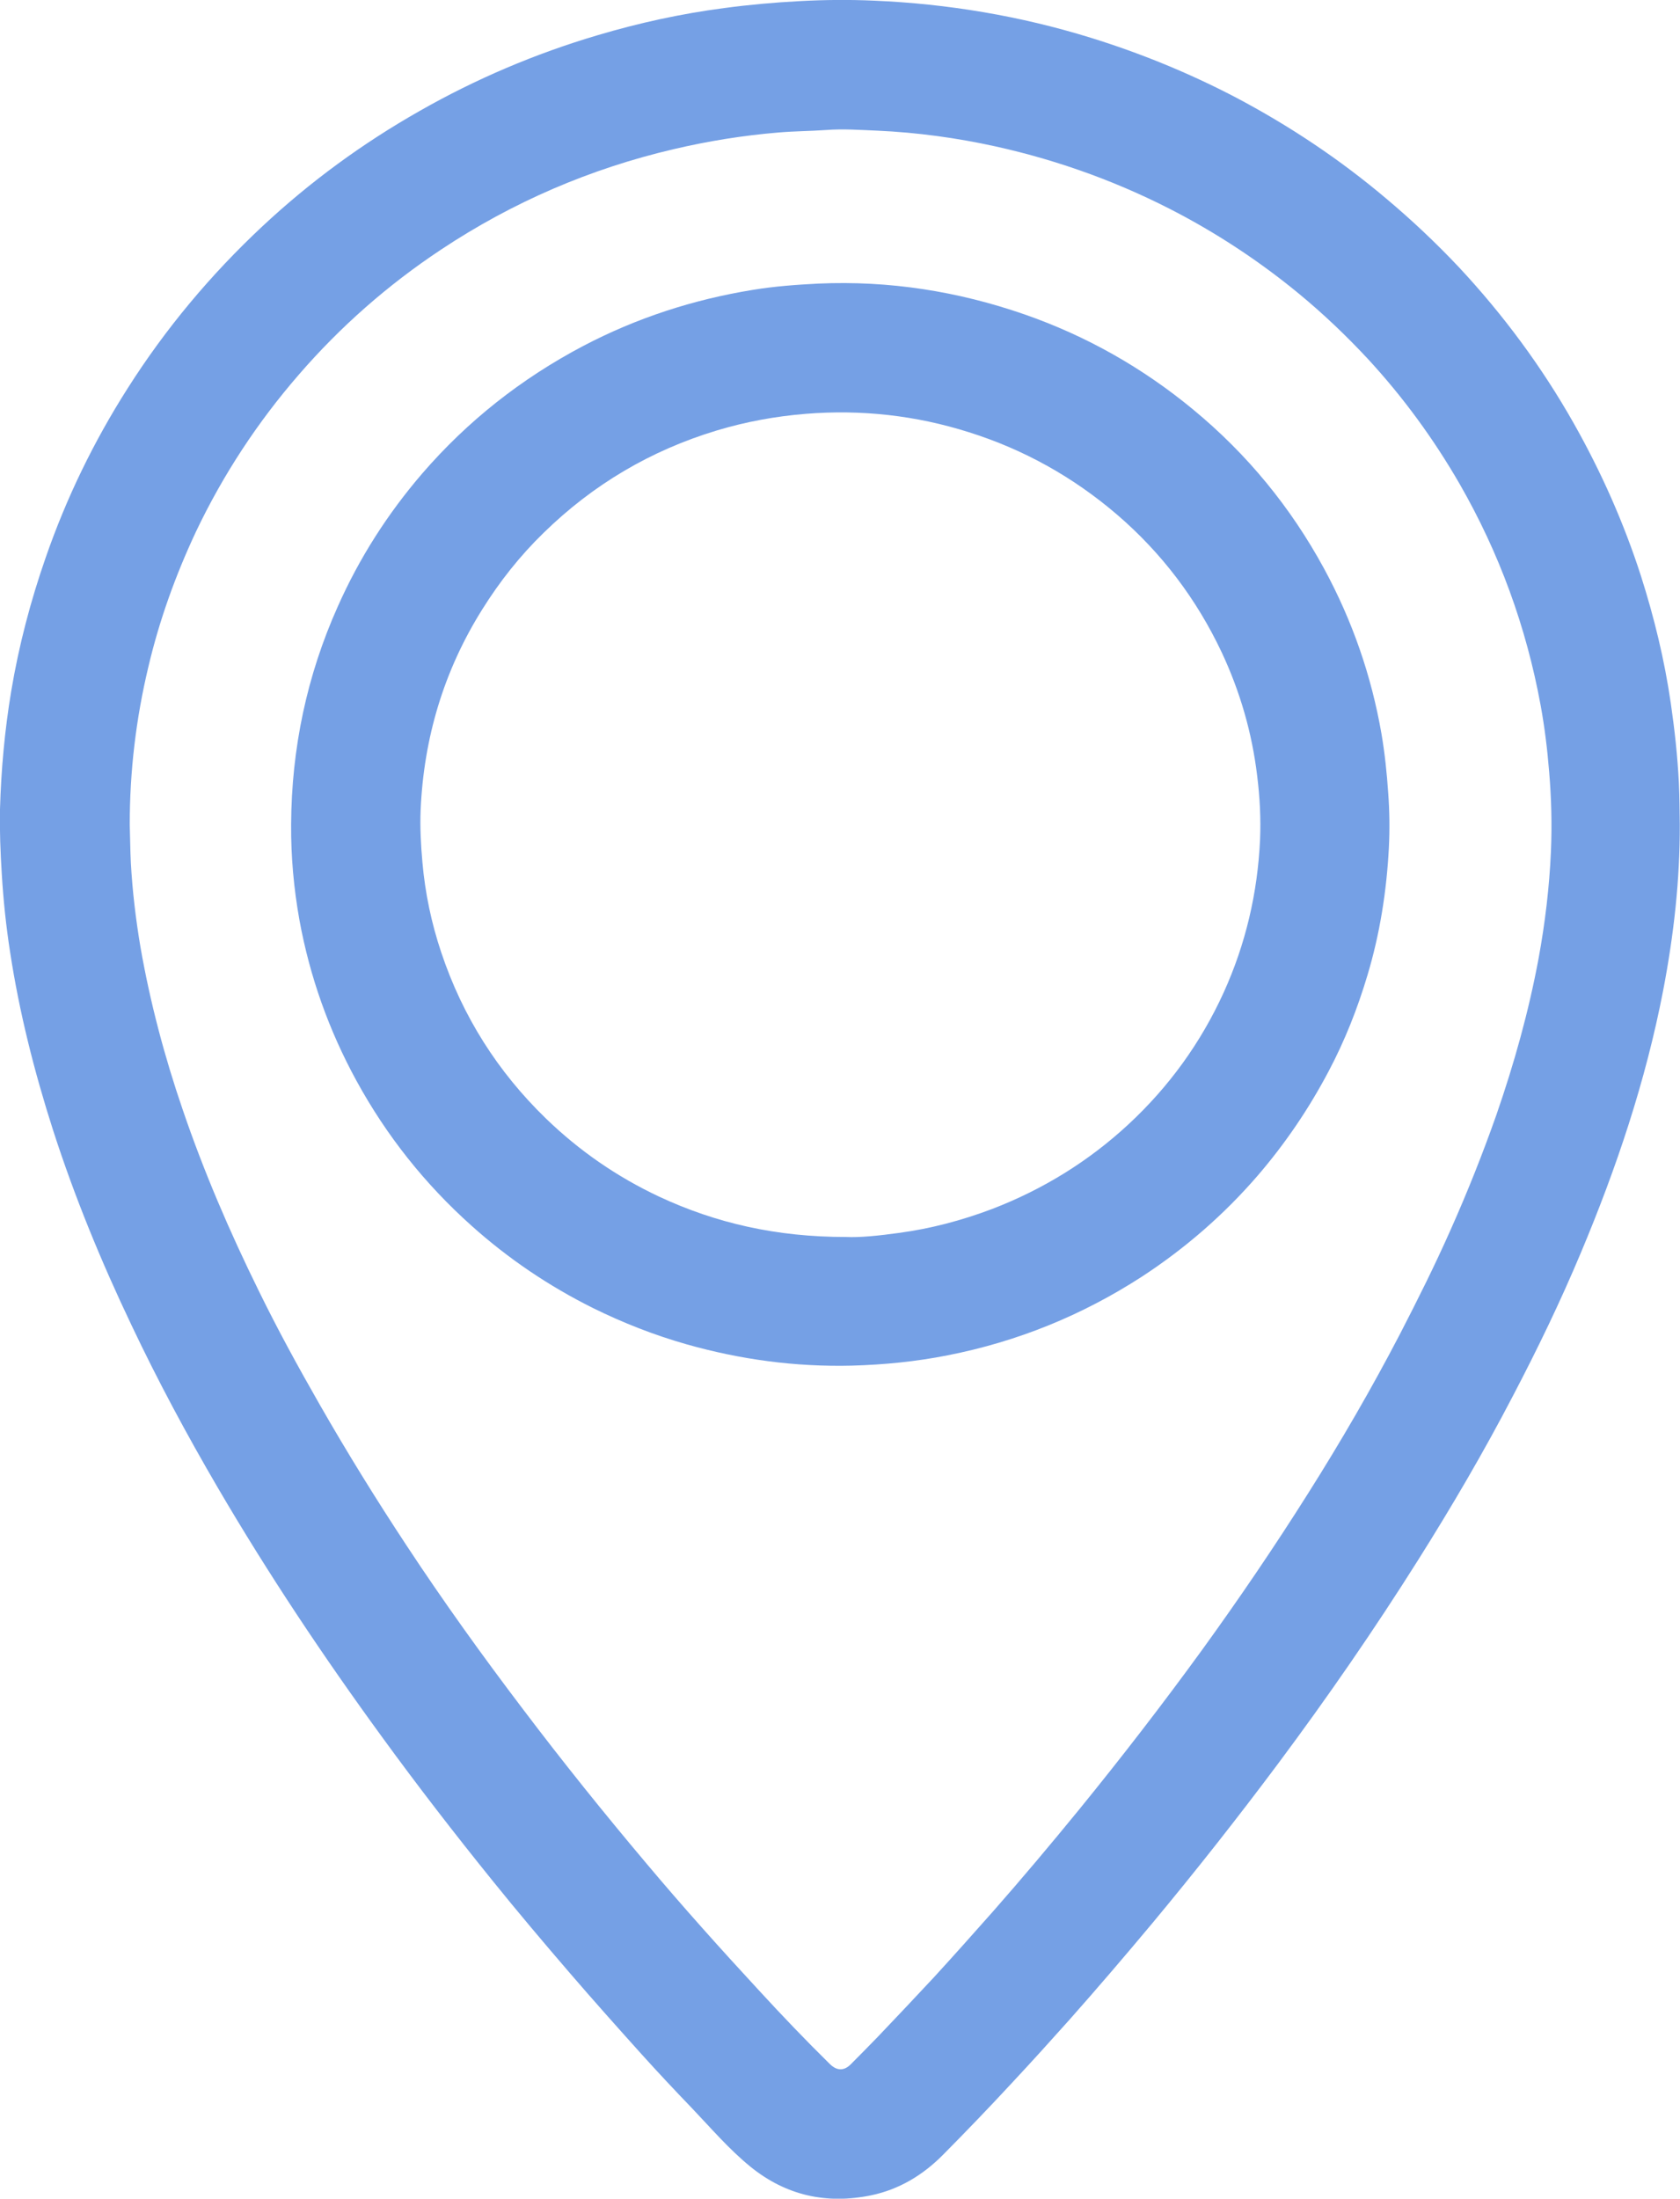
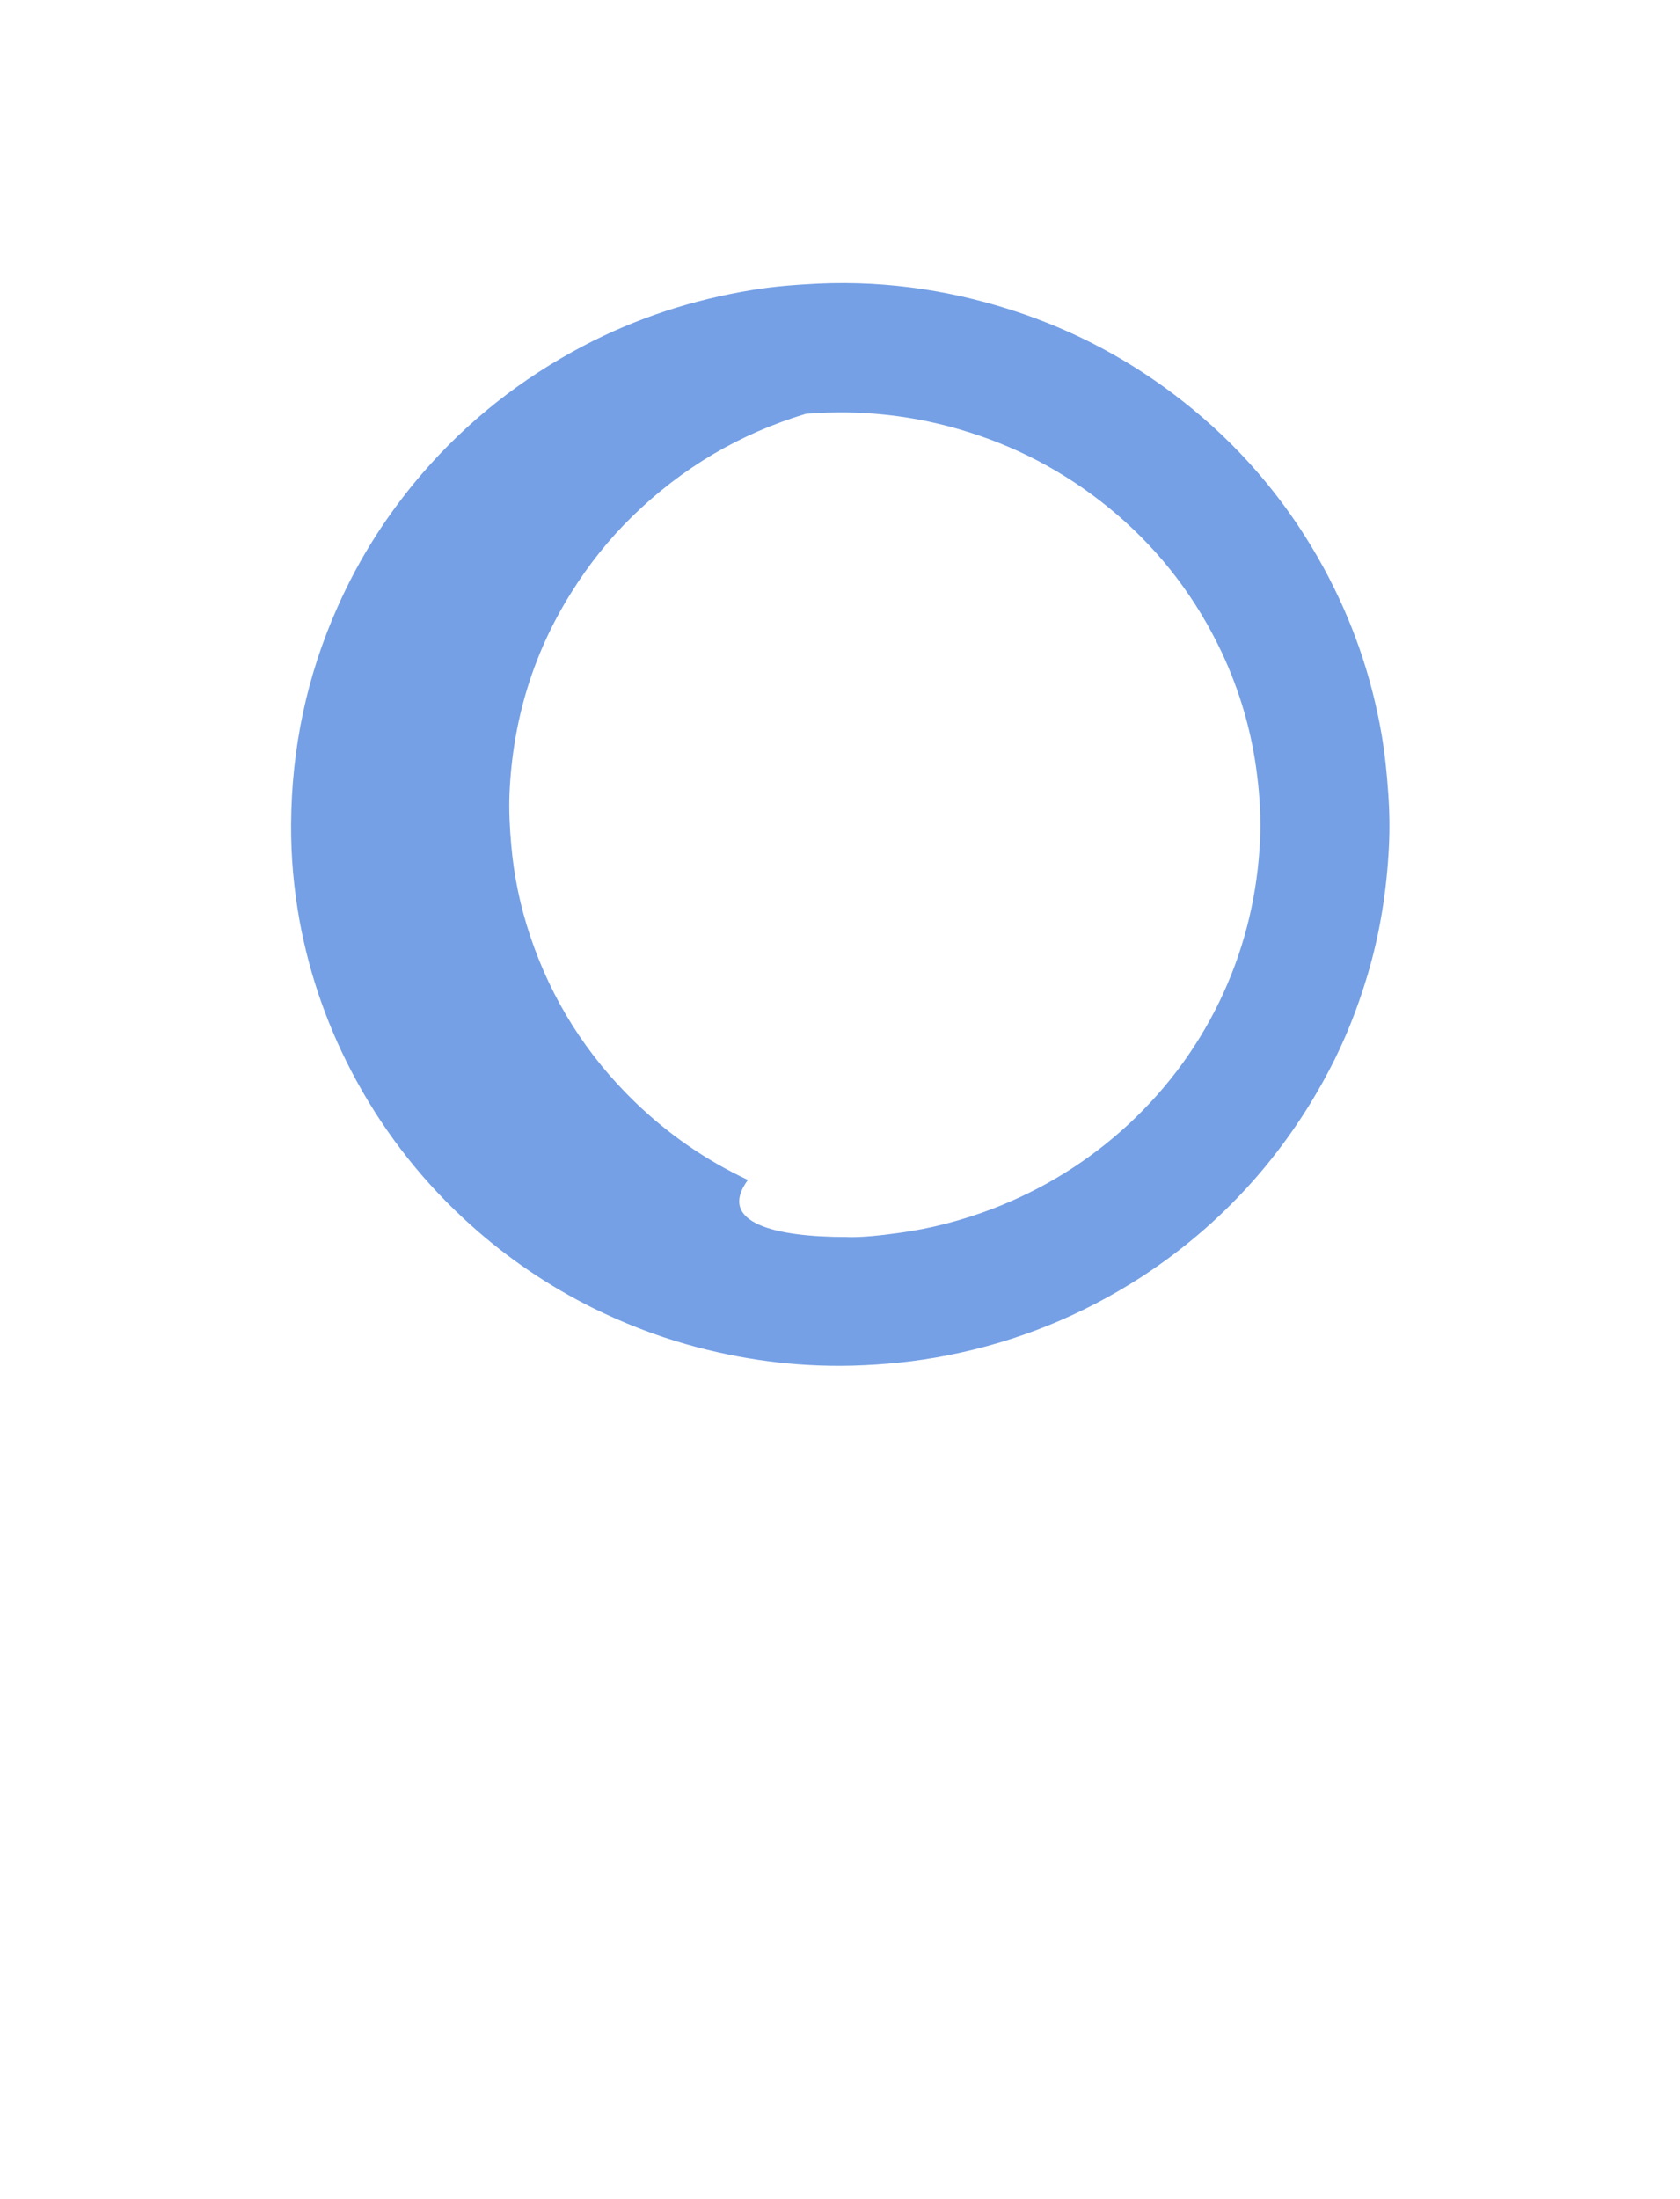
<svg xmlns="http://www.w3.org/2000/svg" version="1.1" id="Шар_1" x="0px" y="0px" viewBox="0 0 748.5 979.2" style="enable-background:new 0 0 748.5 979.2;" xml:space="preserve">
  <style type="text/css">
	.st0{fill:#75A0E5;}
</style>
-   <path class="st0" d="M748.4,367.1c0.1,24.9-2.7,49.5-7.4,74c-7.8,40.4-20.8,79.1-36.7,116.9c-9.1,21.7-19.3,42.8-30.2,63.6  c-13,25-27.3,49.4-42.3,73.2c-19.6,31.1-40.4,61.2-62.4,90.7c-18,24.1-36.6,47.7-55.9,70.9c-12.2,14.6-24.6,29.1-37.2,43.3  c-8.4,9.4-16.9,18.8-25.5,28c-10,10.8-20.2,21.4-30.6,31.9c-9,9.1-19.6,15.5-32.1,18.1c-19.8,4.1-37.9,0.1-53.7-12.7  c-9.6-7.8-17.6-17.2-26.1-26.1c-7.7-8-15.2-16-22.6-24.2c-10.8-12-21.5-24-32-36.2c-11.7-13.6-23.2-27.2-34.4-41.1  c-16.8-20.8-33.2-42-49-63.7c-26.2-35.9-50.9-72.9-73.3-111.2c-13.8-23.6-26.7-47.6-38.4-72.3c-13.5-28.3-25.4-57.2-35-87  c-8.3-25.9-15-52.3-19.1-79.2c-1.8-11.5-3-23.1-3.7-34.7c-0.6-9.6-1-19.3-0.8-28.9c0.5-17.6,2.1-35.2,5-52.6  c3.4-20.3,8.6-40.1,15.4-59.6c9.2-26.5,21.4-51.6,36.5-75.3c16.9-26.6,37-50.6,60-72.1c21.3-19.9,44.7-37,70.1-51.4  c25.1-14.3,51.5-25.5,79.2-33.7c18.5-5.5,37.3-9.6,56.4-12.1c11.2-1.5,22.4-2.5,33.7-3.1c11.1-0.6,22.1-0.7,33.2-0.2  c32.8,1.4,65,6.8,96.4,16.5c22.3,6.9,43.8,15.7,64.5,26.5C574.5,56,597,71,617.8,88.6c11.3,9.5,22,19.6,32.1,30.3  c19.8,21.2,37,44.4,51.3,69.7c12.2,21.6,22.3,44.3,29.9,67.9c5.9,18.5,10.5,37.4,13.3,56.7c1.7,11.7,3,23.5,3.6,35.4  C748.3,354.8,748.3,361,748.4,367.1z M57.8,367.2c0.2,5.6,0.2,11.3,0.5,17.1c0.7,12.6,2.2,25.2,4.3,37.6  c4.3,24.6,10.7,48.7,18.8,72.3c9.4,27.6,20.9,54.3,33.8,80.5c8.4,17.2,17.6,34,27.1,50.6c12.3,21.5,25.3,42.5,38.9,63.1  c16.4,24.9,33.8,49.1,51.8,72.8c17.7,23.4,36.1,46.3,55,68.7c16.2,19.3,33,38,50.1,56.5c10.3,11.2,20.8,22.2,31.7,32.9  c3.1,3,6.3,3.1,9.4-0.1c4-4,7.9-8,11.9-12.1c8.4-8.8,16.7-17.6,25-26.5c8.9-9.7,17.6-19.5,26.3-29.3c13.1-14.9,25.8-30,38.3-45.3  c18.9-23.2,37.2-46.9,54.8-71.1c16.5-22.8,32.3-46,47.3-69.8c14.6-23.1,28.3-46.7,40.9-70.9c7.9-15.3,15.6-30.7,22.6-46.5  c7.5-16.8,14.3-33.9,20.4-51.2c7.9-22.8,14.4-46,18.8-69.7c2.9-15.8,4.8-31.7,5.5-47.7c0.5-11.8,0.2-23.6-0.8-35.4  c-0.8-9.9-2-19.8-3.8-29.6c-6.4-34.9-18.4-67.8-36.1-98.6c-11.6-20.1-25.2-38.7-41-55.8c-9.6-10.3-19.8-20-30.6-28.9  c-16.4-13.5-33.9-25.2-52.6-35.2c-26.1-13.9-53.7-24-82.6-30.4c-17.3-3.8-34.8-6.2-52.5-7c-7.6-0.3-15.2-0.9-22.9-0.3  c-7,0.5-14.1,0.5-21.1,1.1c-15.8,1.3-31.3,3.8-46.7,7.4C263,75.1,228.4,90,196.6,111.1c-23.7,15.7-44.9,34.3-63.5,55.8  c-18.4,21.2-33.7,44.5-45.8,69.9C78.2,256.2,71,276.2,66.1,297C60.6,320,57.8,343.4,57.8,367.2z" />
-   <path class="st0" d="M129.7,367.1c0.2-33.8,7-66.2,20.8-97c9.6-21.6,22.2-41.3,37.6-59.2c20.3-23.5,44.2-42.3,71.7-56.8  c23.8-12.5,49.1-20.7,75.6-25c9.7-1.6,19.4-2.3,29.2-2.8c31.5-1.4,62.1,3.4,91.8,13.7c27.6,9.6,52.7,23.8,75.2,42.4  c24,19.8,43.4,43.4,58.3,70.8c12.6,23.2,21.1,47.7,25.6,73.6c1.5,8.8,2.4,17.6,3,26.4c0.6,8.1,0.7,16.1,0.3,24.2  c-1,19.4-4,38.5-9.6,57.1c-4.4,14.7-10,28.9-17.2,42.5c-8.8,16.7-19.3,32.2-31.6,46.5c-15.1,17.5-32.4,32.5-51.7,45.1  c-26.6,17.2-55.4,28.9-86.5,35c-14.1,2.8-28.4,4.2-42.8,4.6c-25,0.6-49.5-2.7-73.5-9.5c-14.4-4.1-28.2-9.5-41.6-16.1  c-19.7-9.8-37.8-22-54.2-36.7c-20.8-18.6-37.9-40.1-51.3-64.6c-12.3-22.5-20.8-46.4-25.4-71.6C130.9,395.7,129.6,381.5,129.7,367.1z   M376.9,550.9c6.2,0.3,14.9-0.6,23.5-1.8c14.3-1.9,28.2-5.6,41.7-10.7c22.6-8.7,42.9-21.2,60.7-37.7c18-16.7,32.2-36.3,42.4-58.7  c9.8-21.6,15.1-44.3,16.2-68c0.4-9.5-0.1-19.1-1.3-28.6c-2.3-19.1-7.6-37.4-15.8-54.9c-11.2-23.7-26.7-44.2-46.6-61.3  c-19.5-16.7-41.5-29-66-36.7c-23.7-7.5-47.9-10.2-72.7-8.2c-13.5,1.1-26.6,3.5-39.6,7.4c-29.5,8.9-55.2,24.1-77.2,45.6  c-10.5,10.2-19.6,21.7-27.4,34.2c-17.1,27.3-26,57.2-27.4,89.3c-0.3,7.7,0.1,15.4,0.8,23.2c1.2,13.7,4,27.1,8.4,40.2  c9.5,28.4,25.1,53.1,46.7,74c14.9,14.4,31.6,25.9,50.3,34.7C319.1,544.8,346,550.9,376.9,550.9z" />
+   <path class="st0" d="M129.7,367.1c0.2-33.8,7-66.2,20.8-97c9.6-21.6,22.2-41.3,37.6-59.2c20.3-23.5,44.2-42.3,71.7-56.8  c23.8-12.5,49.1-20.7,75.6-25c9.7-1.6,19.4-2.3,29.2-2.8c31.5-1.4,62.1,3.4,91.8,13.7c27.6,9.6,52.7,23.8,75.2,42.4  c24,19.8,43.4,43.4,58.3,70.8c12.6,23.2,21.1,47.7,25.6,73.6c1.5,8.8,2.4,17.6,3,26.4c0.6,8.1,0.7,16.1,0.3,24.2  c-1,19.4-4,38.5-9.6,57.1c-4.4,14.7-10,28.9-17.2,42.5c-8.8,16.7-19.3,32.2-31.6,46.5c-15.1,17.5-32.4,32.5-51.7,45.1  c-26.6,17.2-55.4,28.9-86.5,35c-14.1,2.8-28.4,4.2-42.8,4.6c-25,0.6-49.5-2.7-73.5-9.5c-14.4-4.1-28.2-9.5-41.6-16.1  c-19.7-9.8-37.8-22-54.2-36.7c-20.8-18.6-37.9-40.1-51.3-64.6c-12.3-22.5-20.8-46.4-25.4-71.6C130.9,395.7,129.6,381.5,129.7,367.1z   M376.9,550.9c6.2,0.3,14.9-0.6,23.5-1.8c14.3-1.9,28.2-5.6,41.7-10.7c22.6-8.7,42.9-21.2,60.7-37.7c18-16.7,32.2-36.3,42.4-58.7  c9.8-21.6,15.1-44.3,16.2-68c0.4-9.5-0.1-19.1-1.3-28.6c-2.3-19.1-7.6-37.4-15.8-54.9c-11.2-23.7-26.7-44.2-46.6-61.3  c-19.5-16.7-41.5-29-66-36.7c-23.7-7.5-47.9-10.2-72.7-8.2c-29.5,8.9-55.2,24.1-77.2,45.6  c-10.5,10.2-19.6,21.7-27.4,34.2c-17.1,27.3-26,57.2-27.4,89.3c-0.3,7.7,0.1,15.4,0.8,23.2c1.2,13.7,4,27.1,8.4,40.2  c9.5,28.4,25.1,53.1,46.7,74c14.9,14.4,31.6,25.9,50.3,34.7C319.1,544.8,346,550.9,376.9,550.9z" />
</svg>